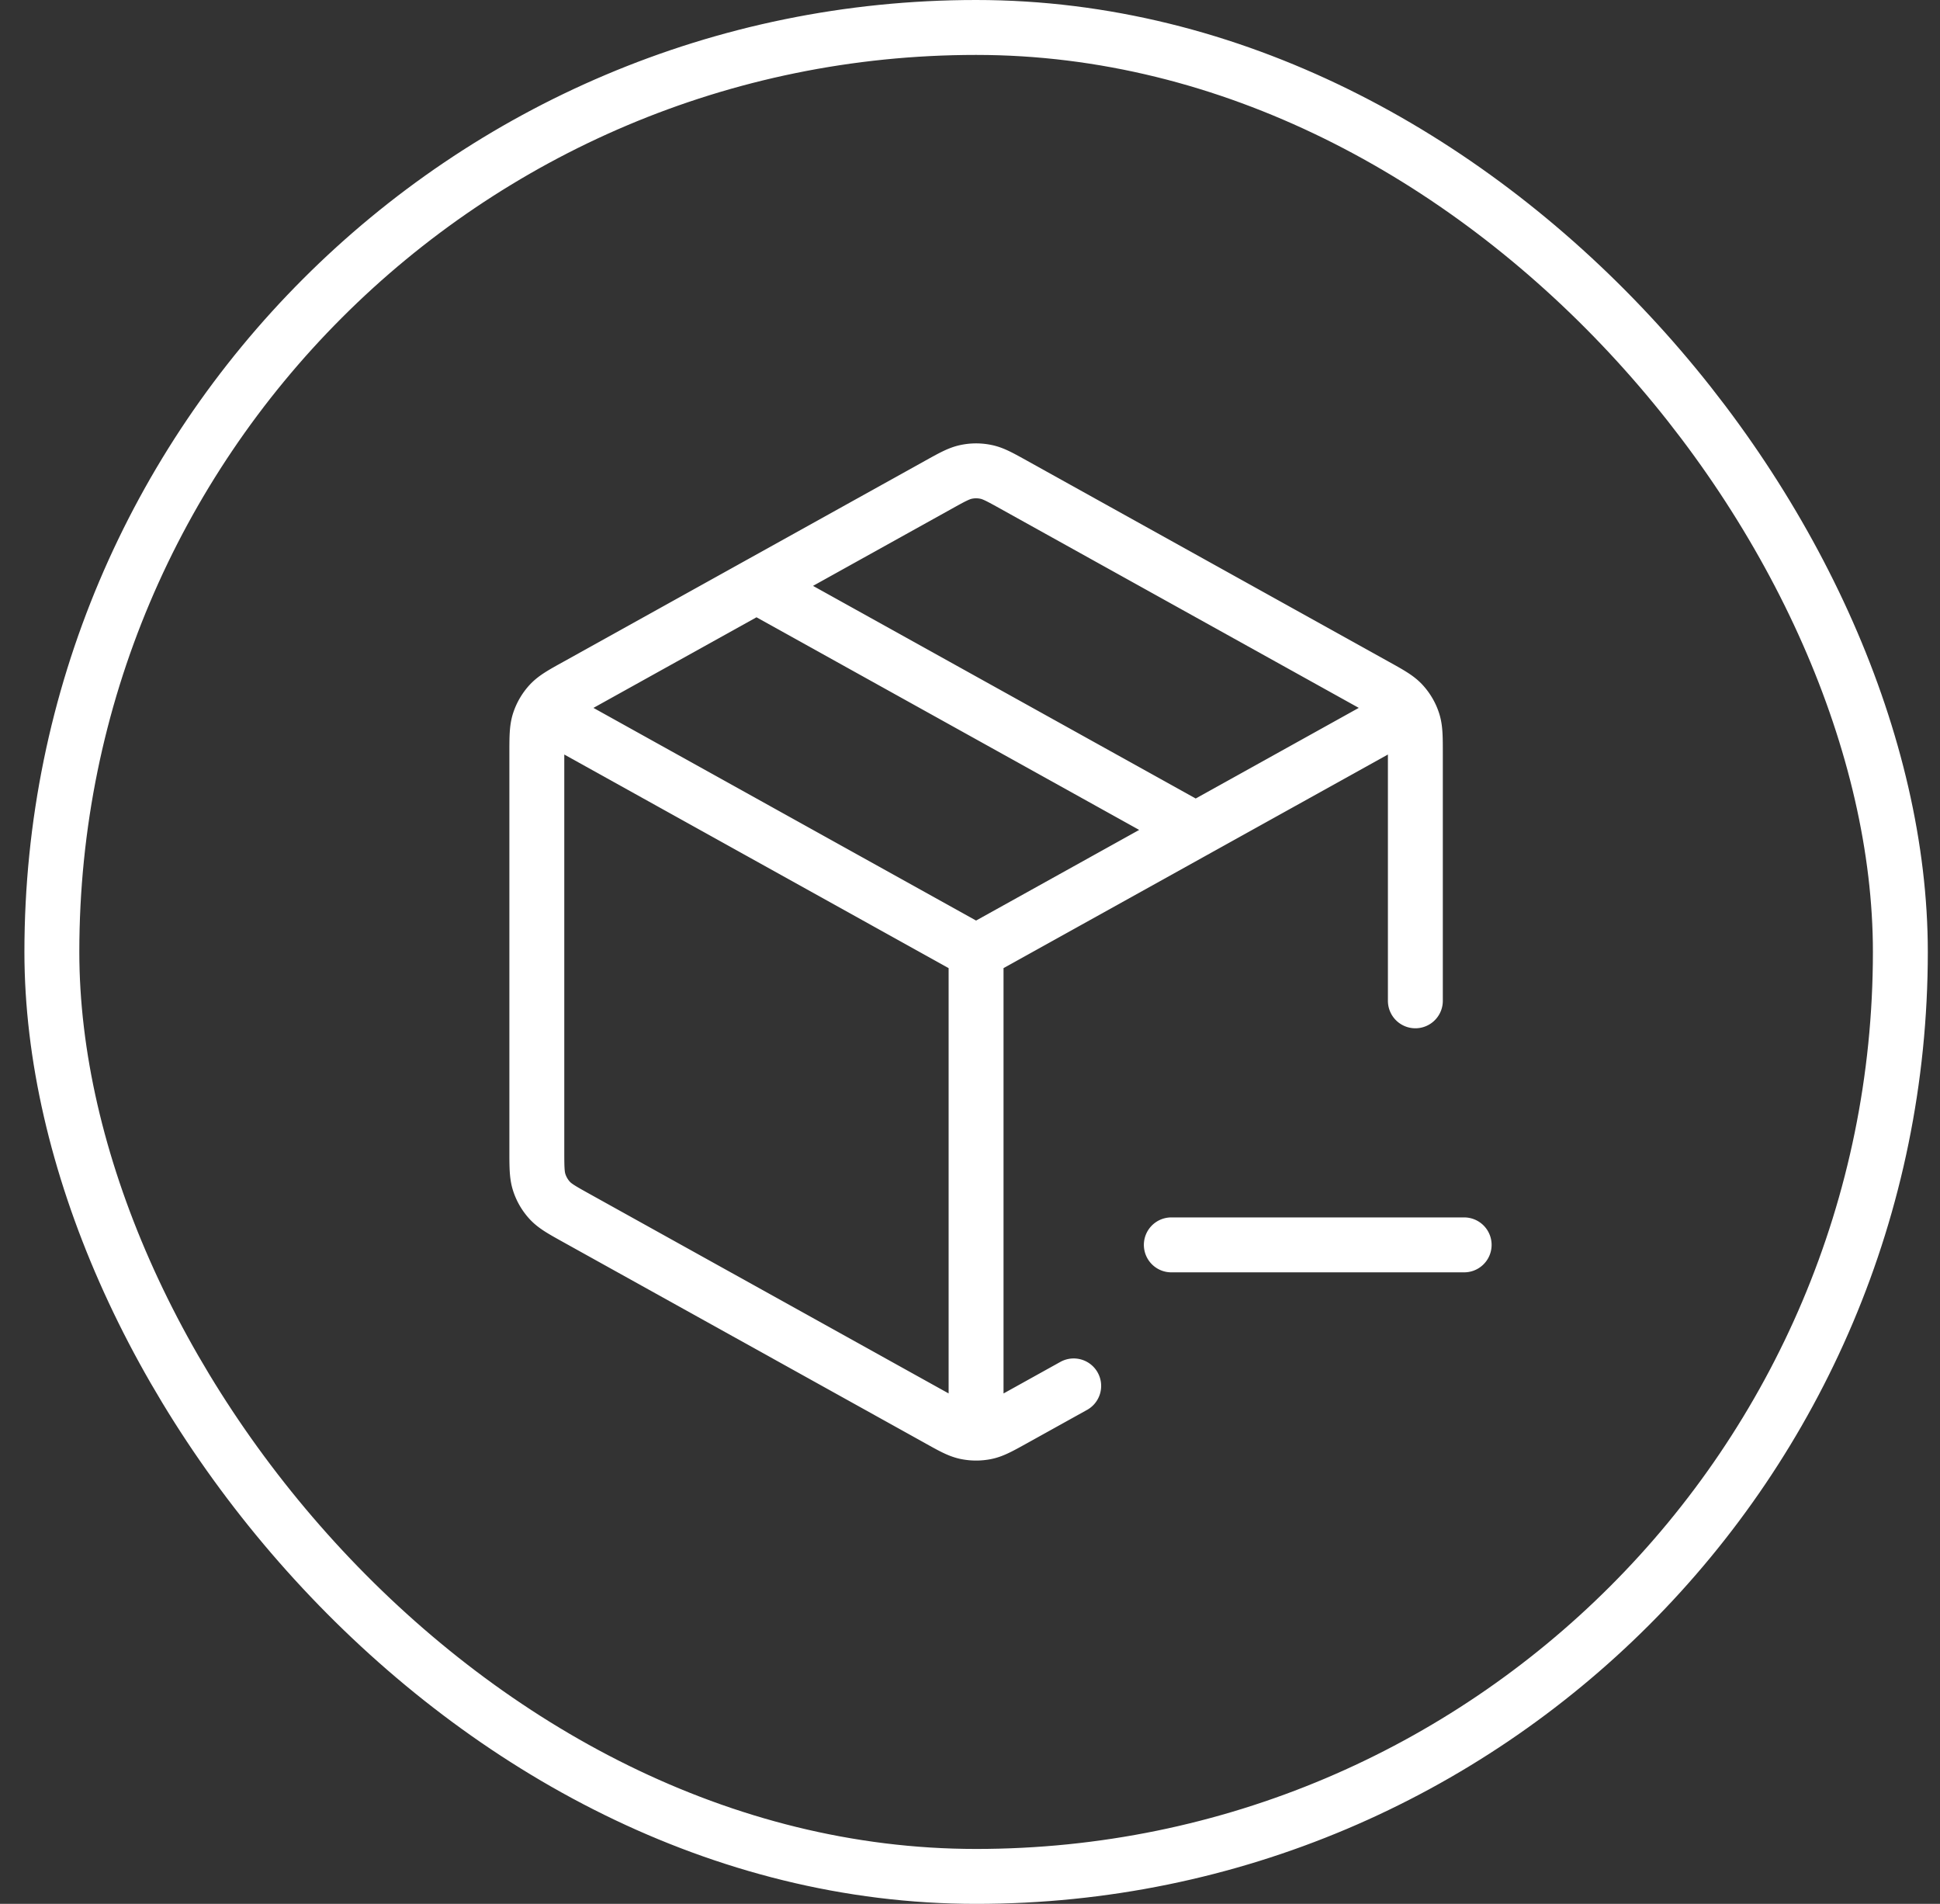
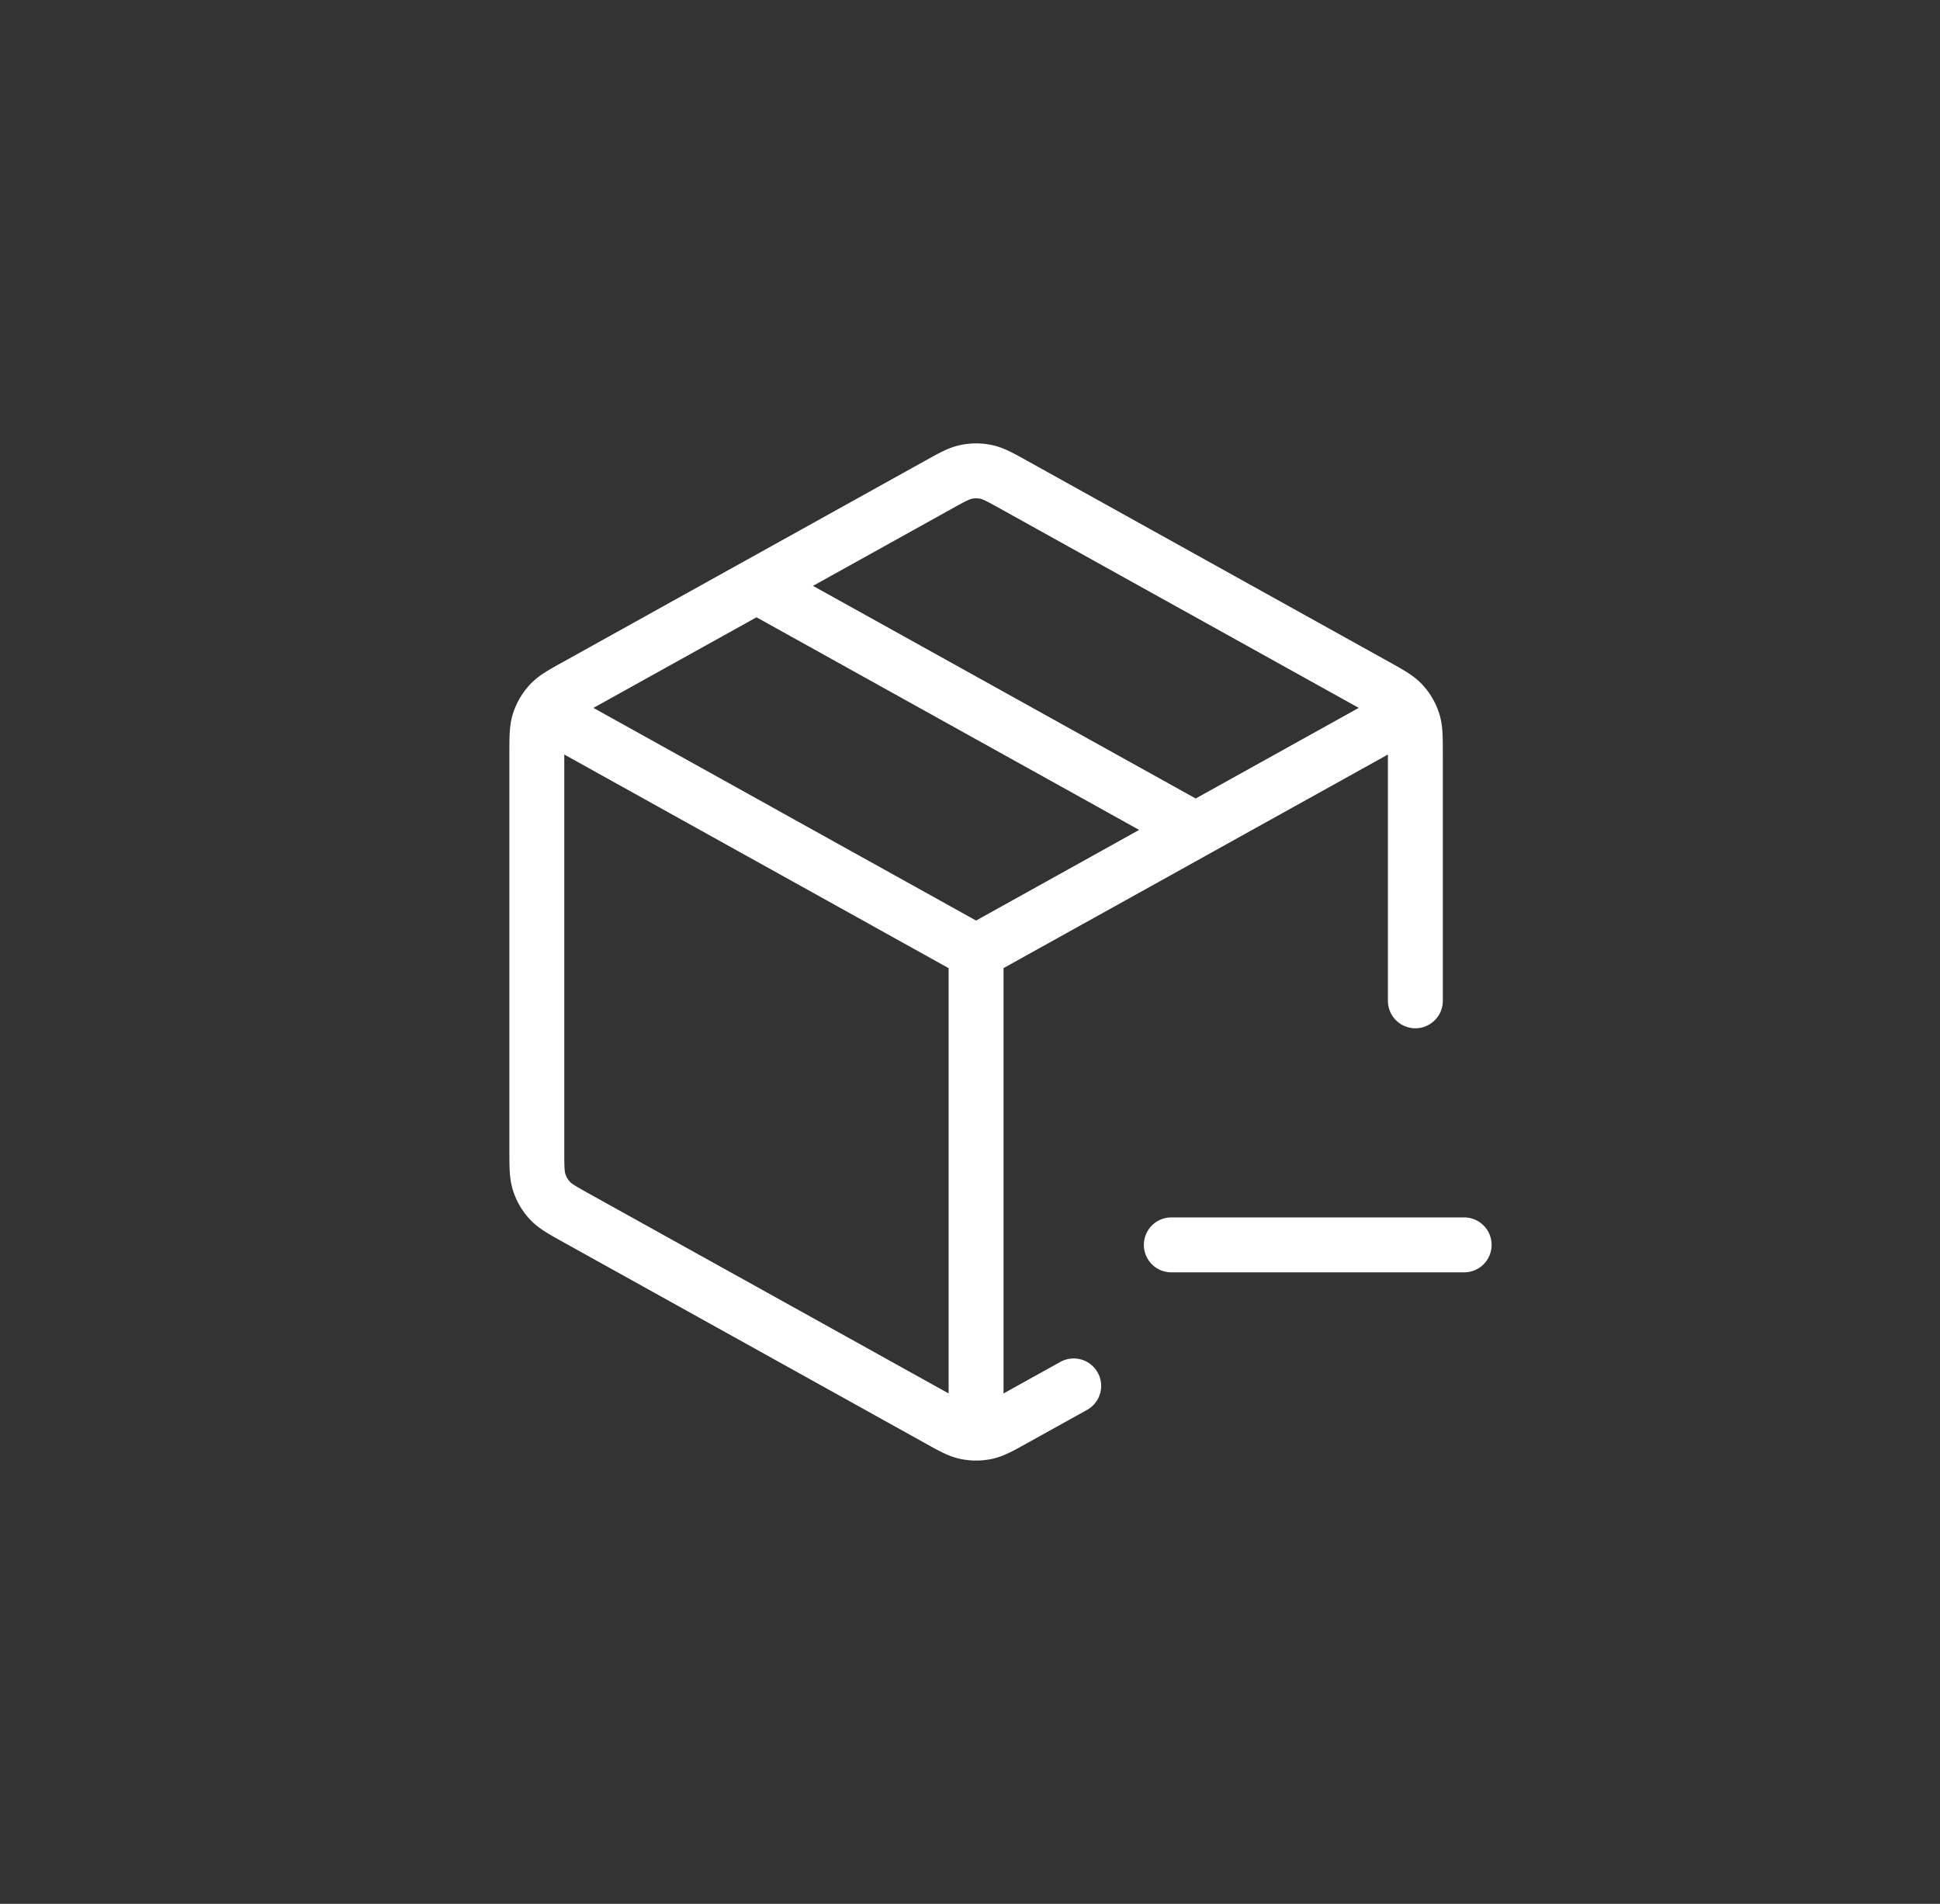
<svg xmlns="http://www.w3.org/2000/svg" width="53" height="52" fill="none">
  <rect width="100%" height="100%" fill="#333333" stroke="none" />
-   <rect width="50.5" height="50.5" x="1.417" y=".75" stroke="#fff" stroke-width="1.5" rx="25.25" />
  <path stroke="#fff" stroke-linecap="round" stroke-linejoin="round" stroke-width="1.5" d="m38 19.704-11.334 6.297m0 0-11.333-6.297m11.333 6.297v12.666m2.667-.814-1.63.905c-.379.21-.568.316-.768.357-.177.036-.36.036-.537 0-.2-.041-.39-.146-.767-.357l-9.867-5.481c-.4-.222-.6-.333-.745-.49a1.335 1.335 0 0 1-.285-.486c-.068-.204-.068-.432-.068-.889V20.59c0-.456 0-.685.068-.889.06-.18.157-.345.285-.485.146-.158.345-.269.745-.49l9.867-5.482c.378-.21.567-.315.767-.356.177-.037.36-.037.537 0 .2.04.39.146.768.356l9.866 5.481c.4.222.6.333.745.491.128.14.226.305.285.485.068.204.068.433.068.89v6.744m-18-11.333 12 6.666M32 34.001h8" />
</svg>